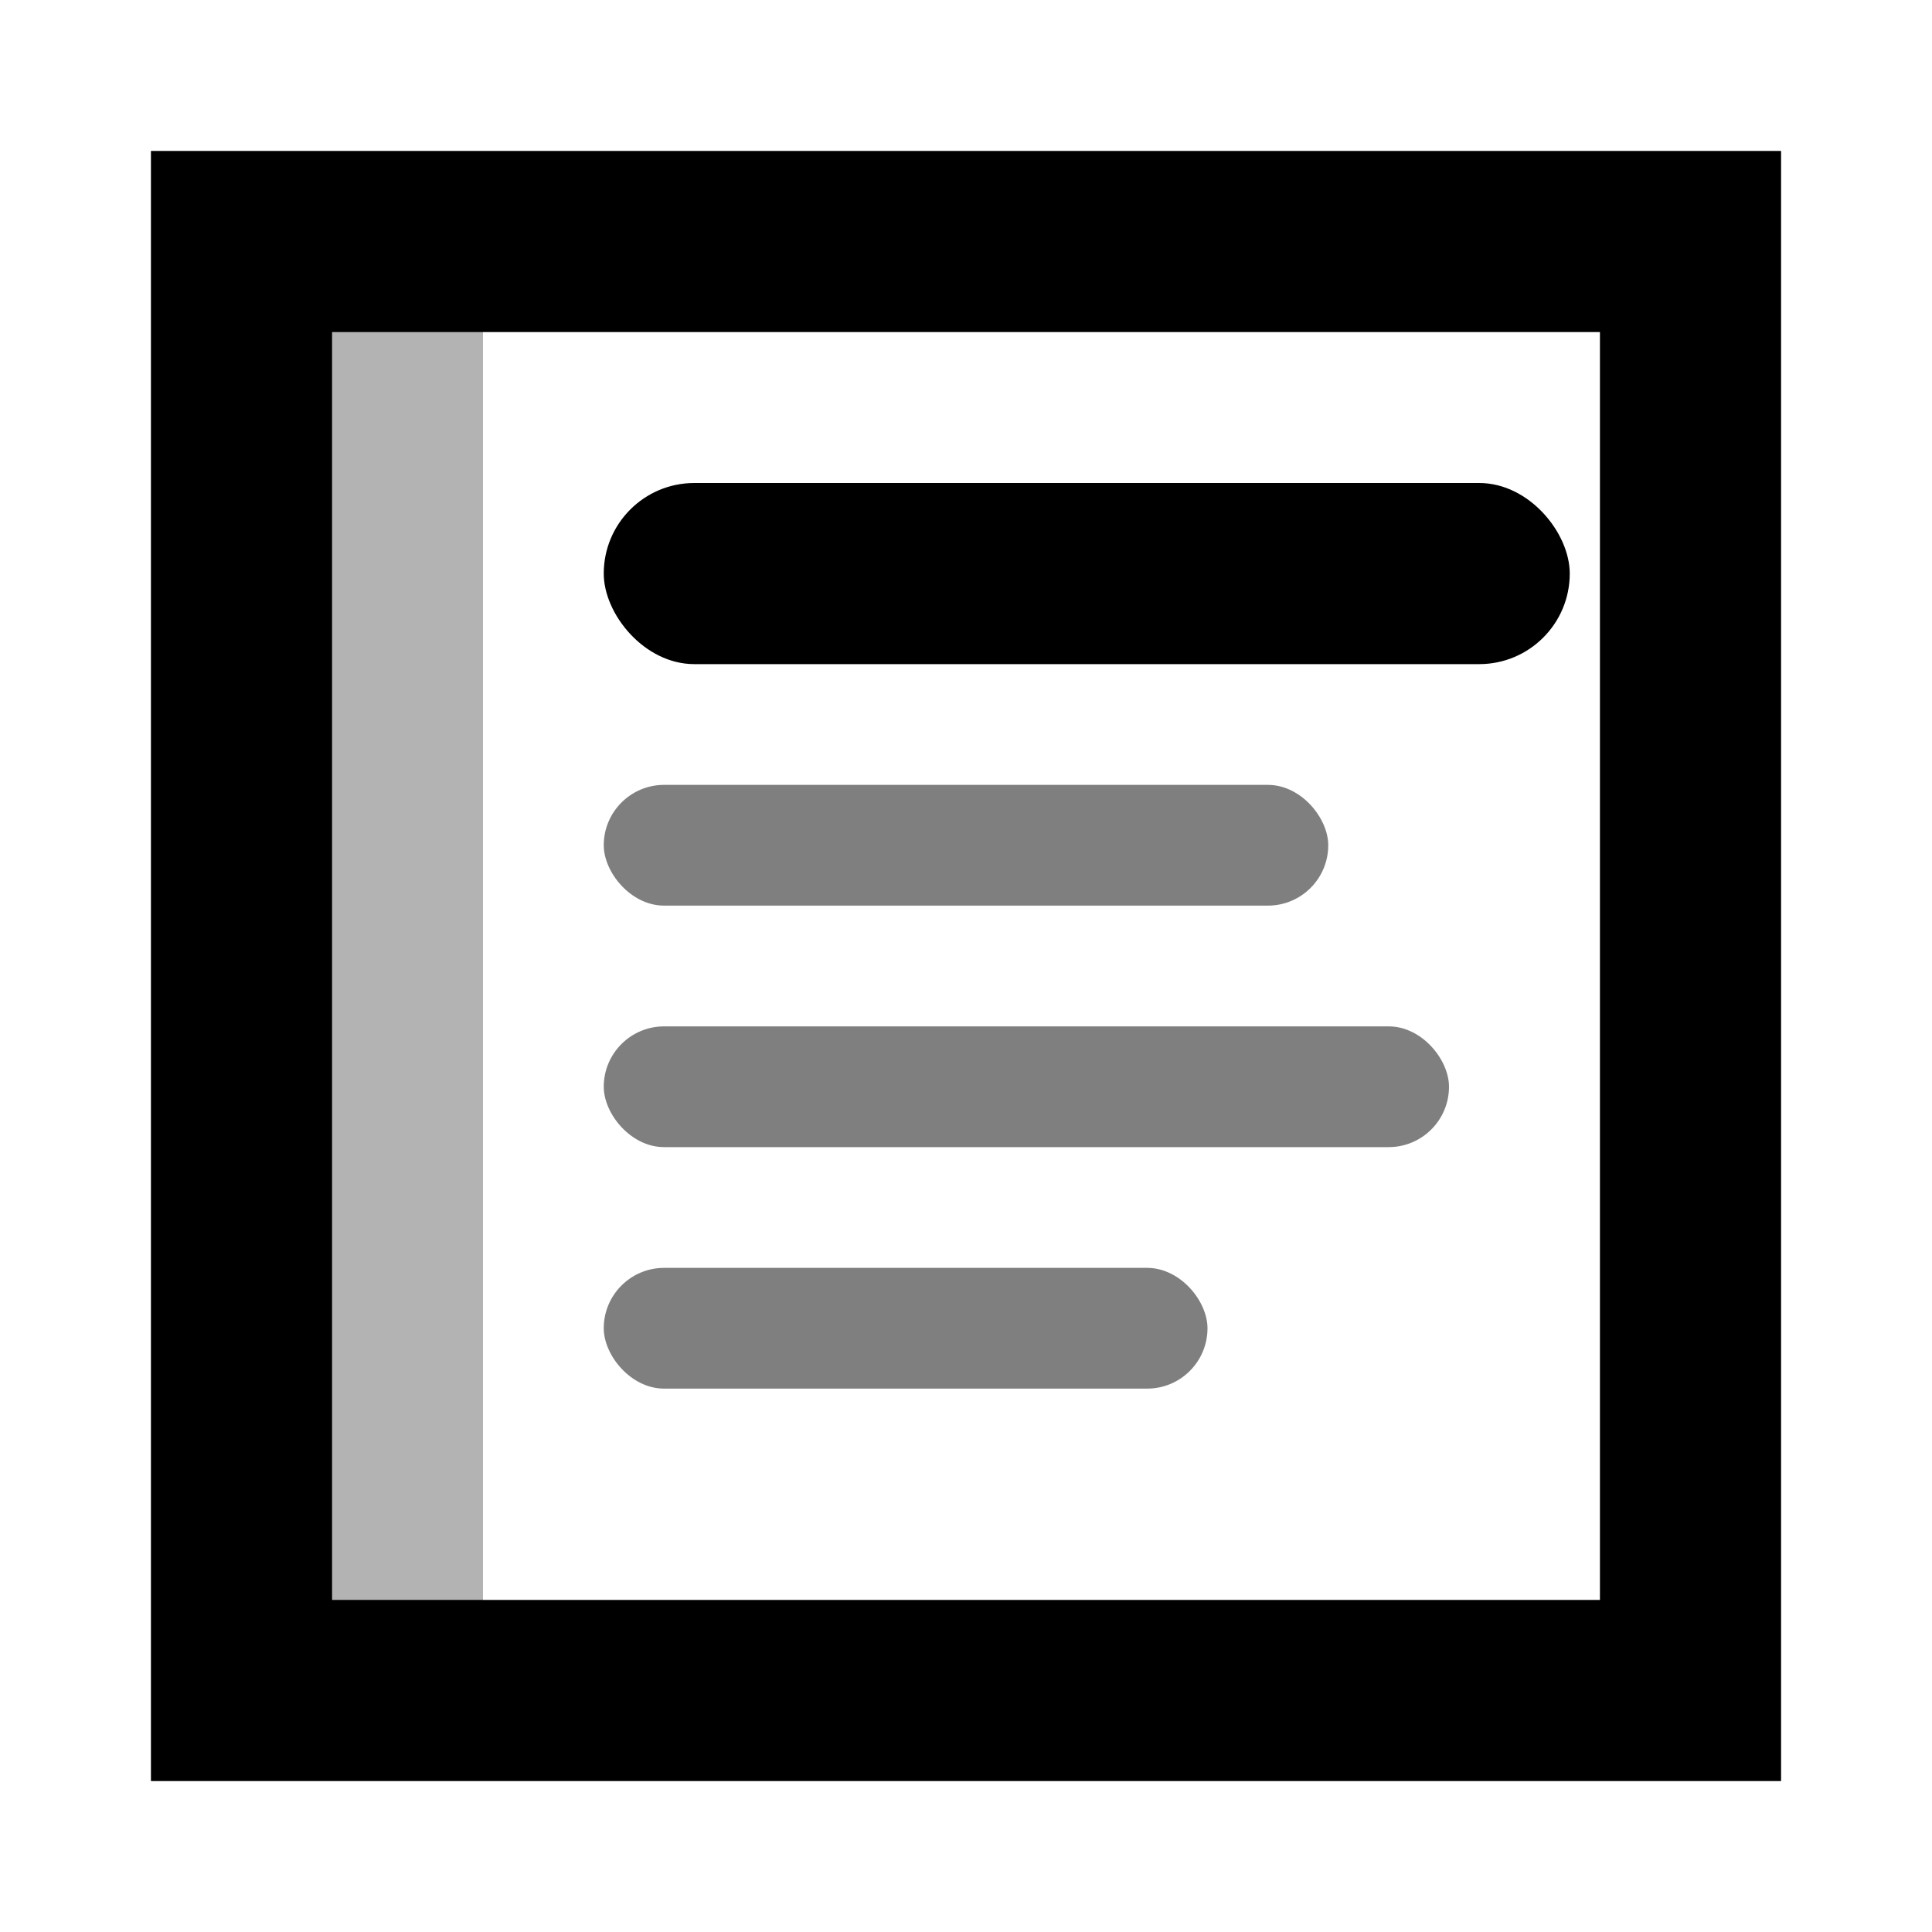
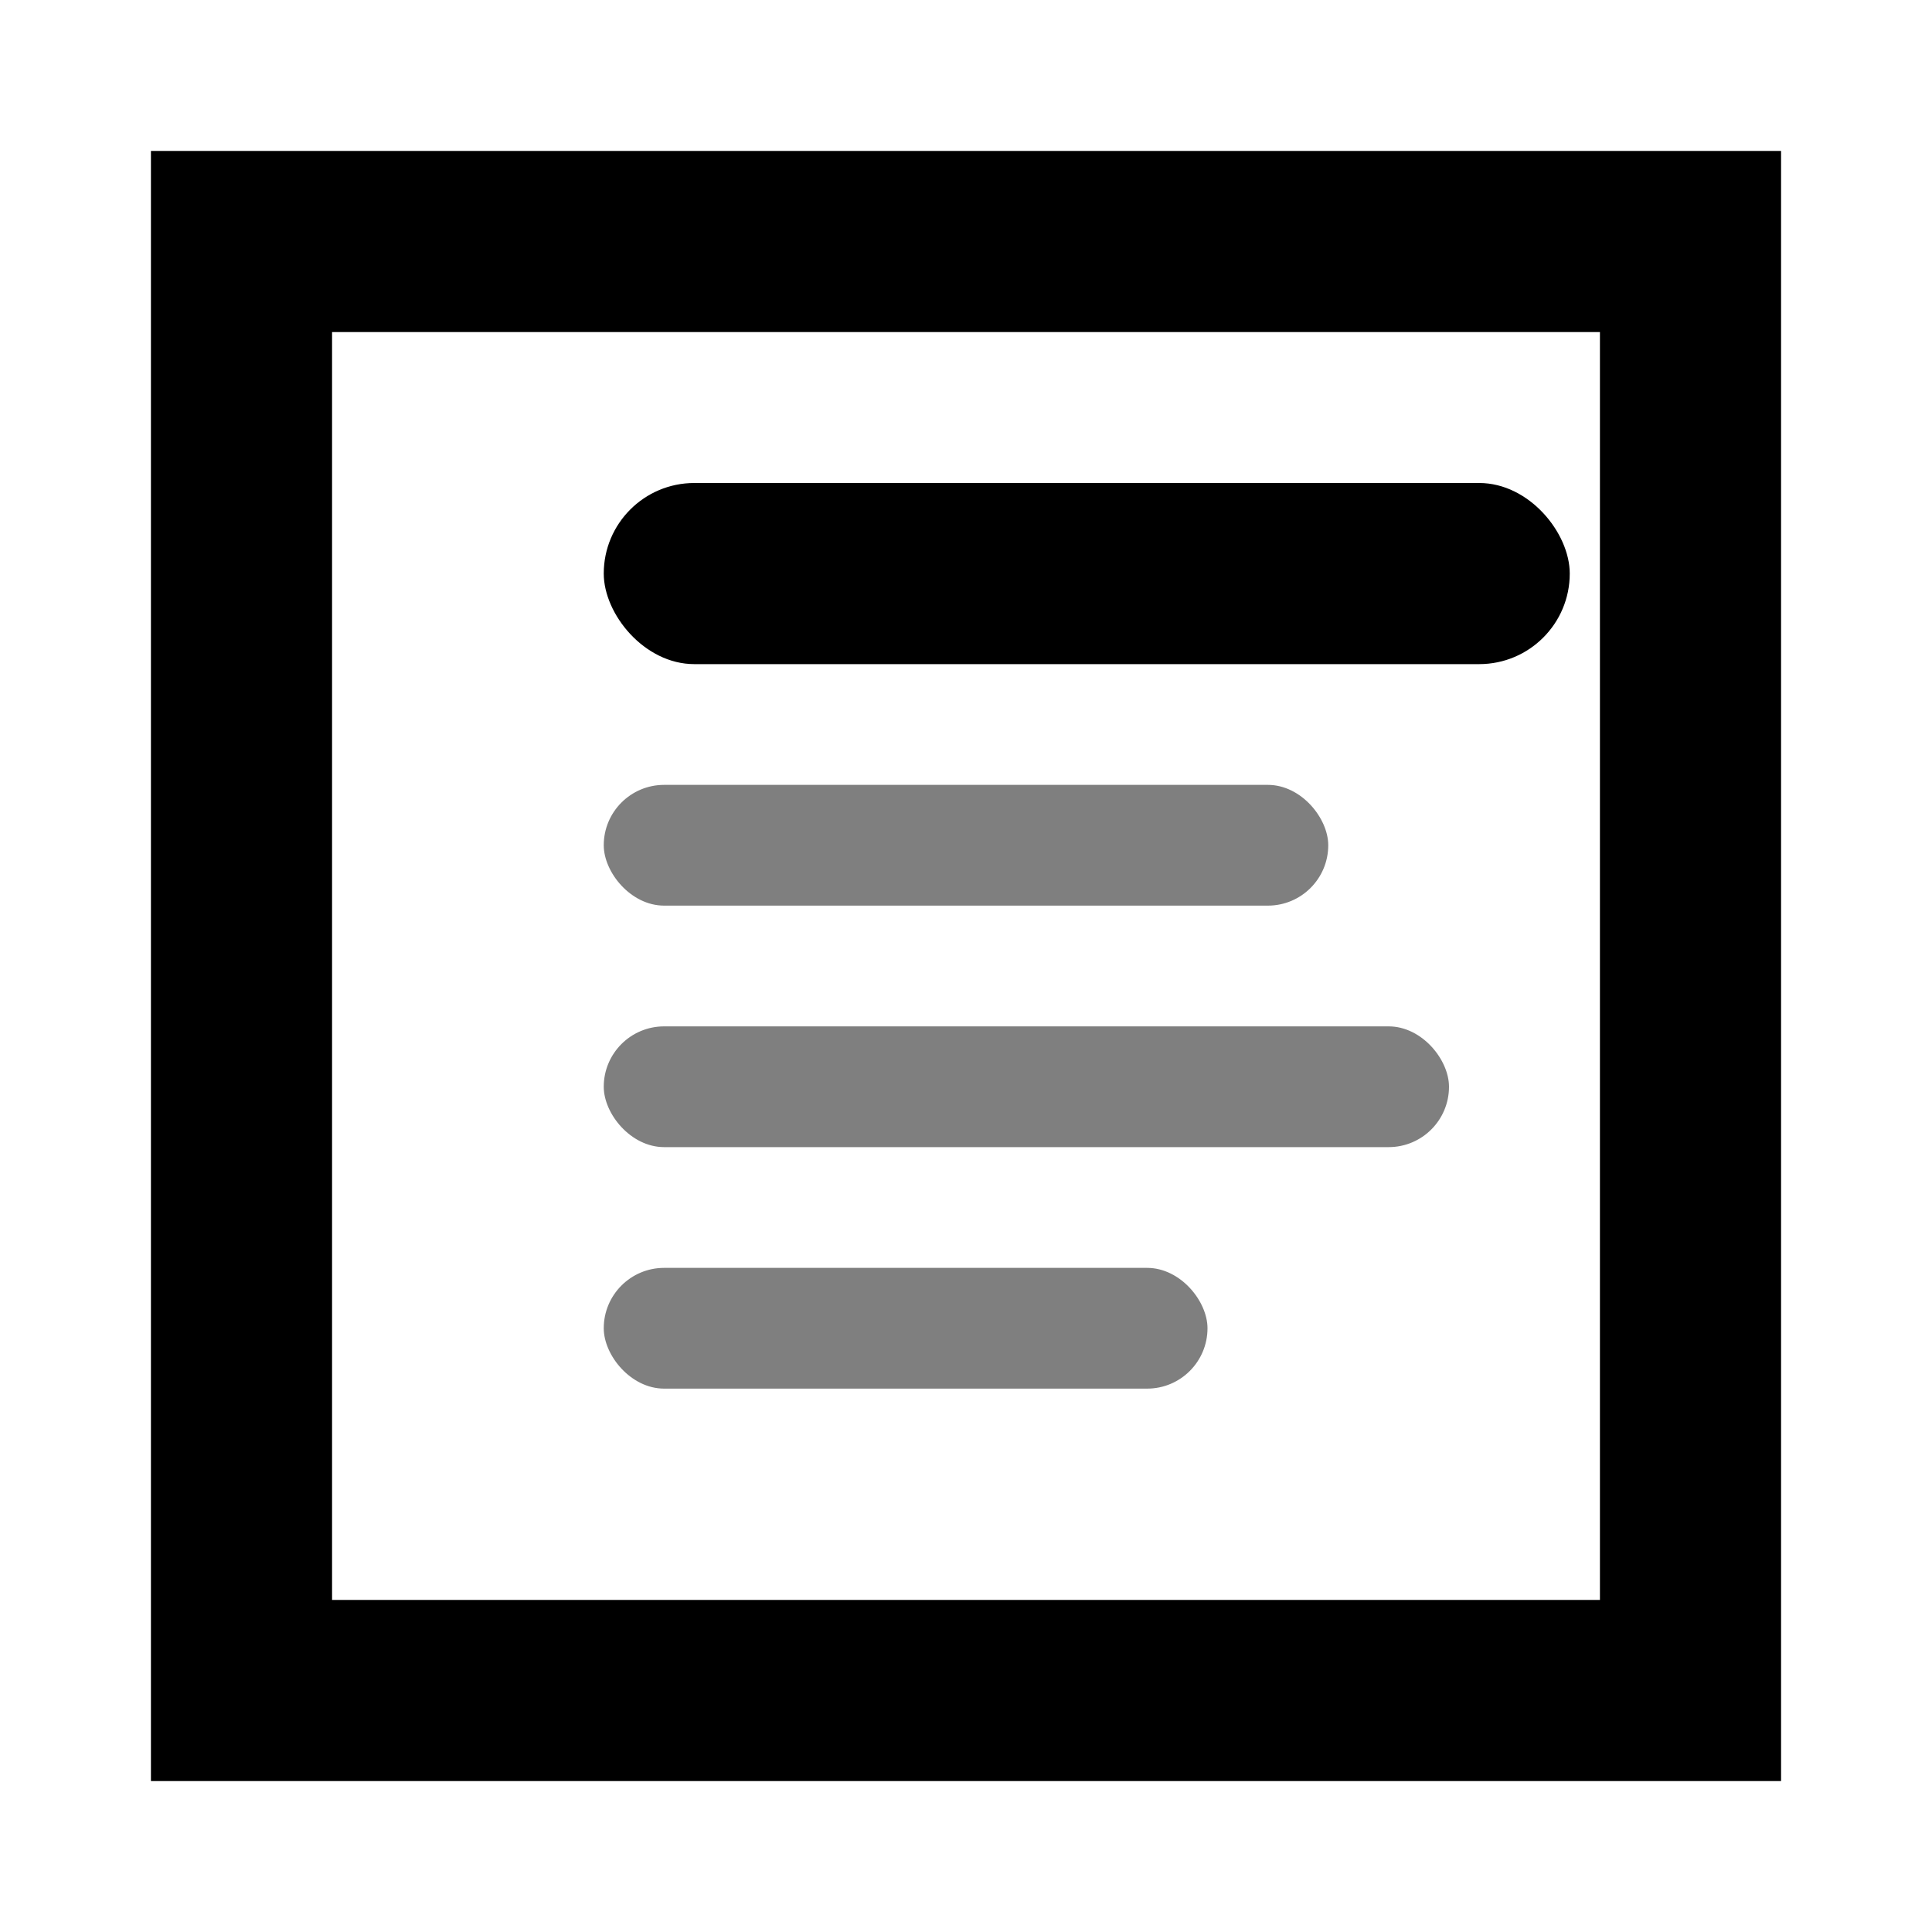
<svg xmlns="http://www.w3.org/2000/svg" width="16" height="16">
  <path d="M2 2h12v12H2z" fill="none" stroke="black" stroke-width="1.5" rx="1" />
-   <path d="M2 2h2v12H2z" fill="black" opacity="0.3" />
  <rect x="5" y="4" width="8" height="1.5" rx="0.75" fill="black" />
  <rect x="5" y="6.5" width="6" height="1" rx="0.5" fill="black" opacity="0.5" />
  <rect x="5" y="8.5" width="7" height="1" rx="0.5" fill="black" opacity="0.5" />
  <rect x="5" y="10.5" width="5" height="1" rx="0.5" fill="black" opacity="0.5" />
</svg>